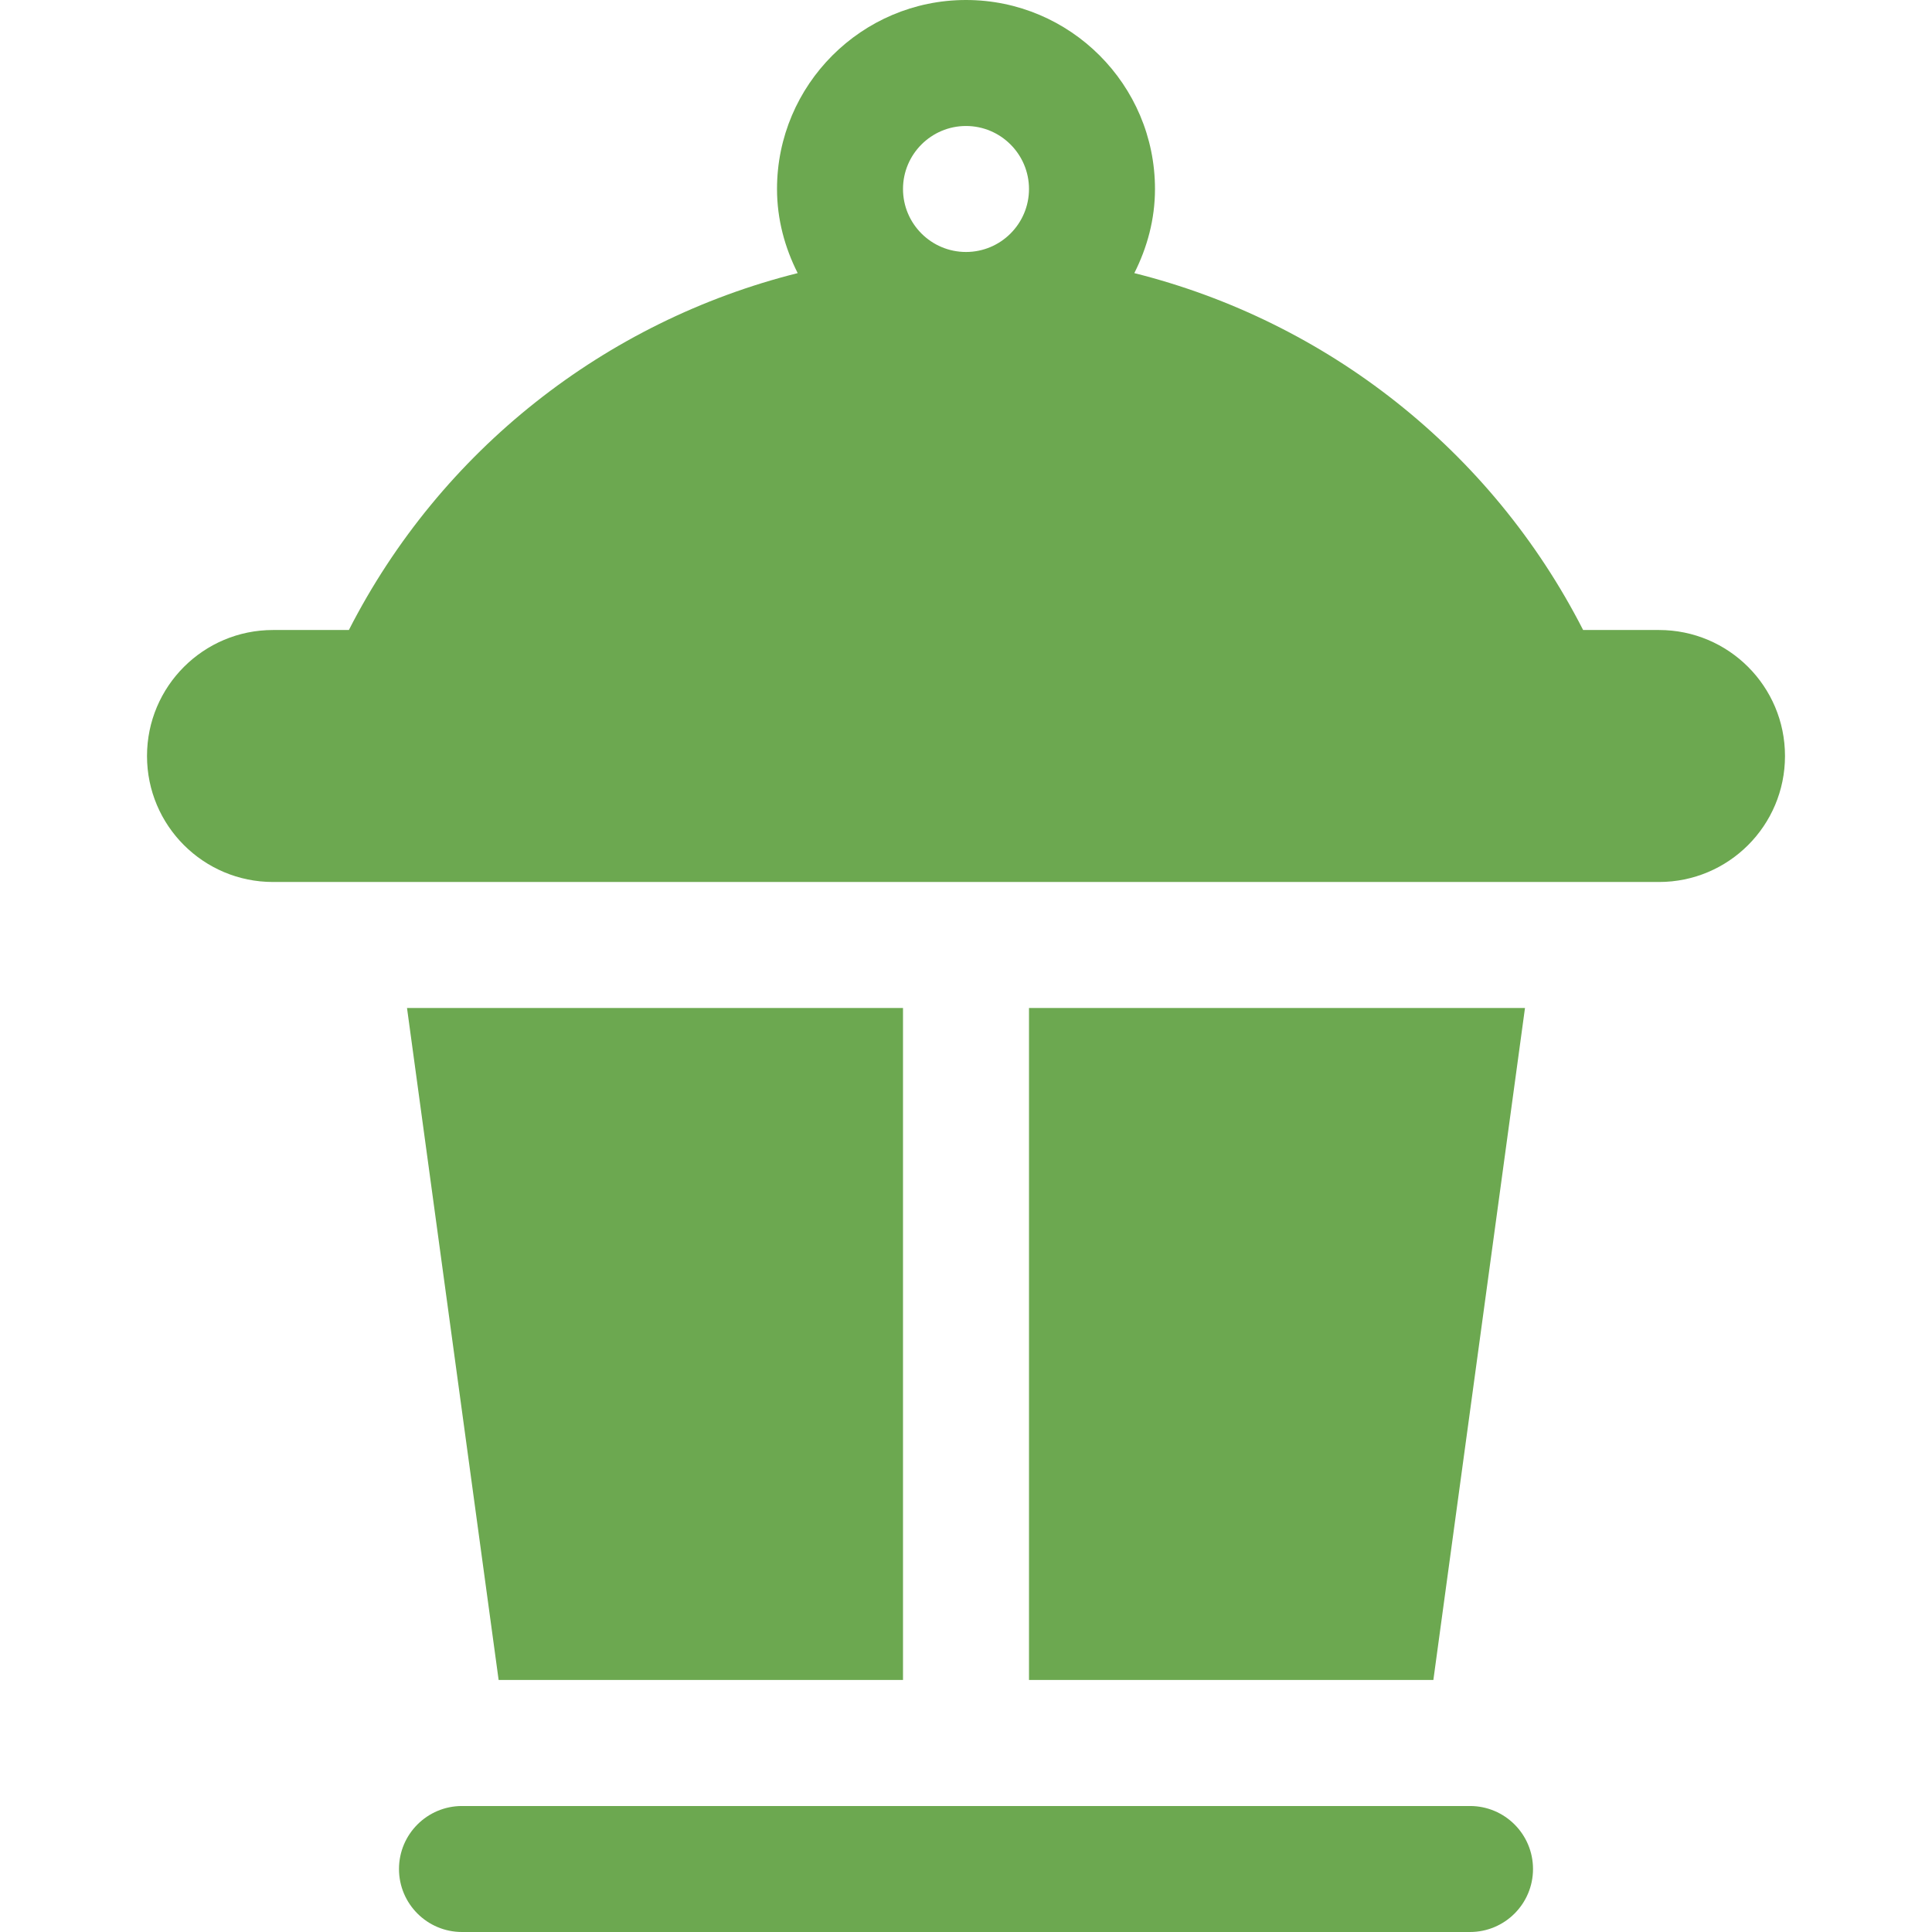
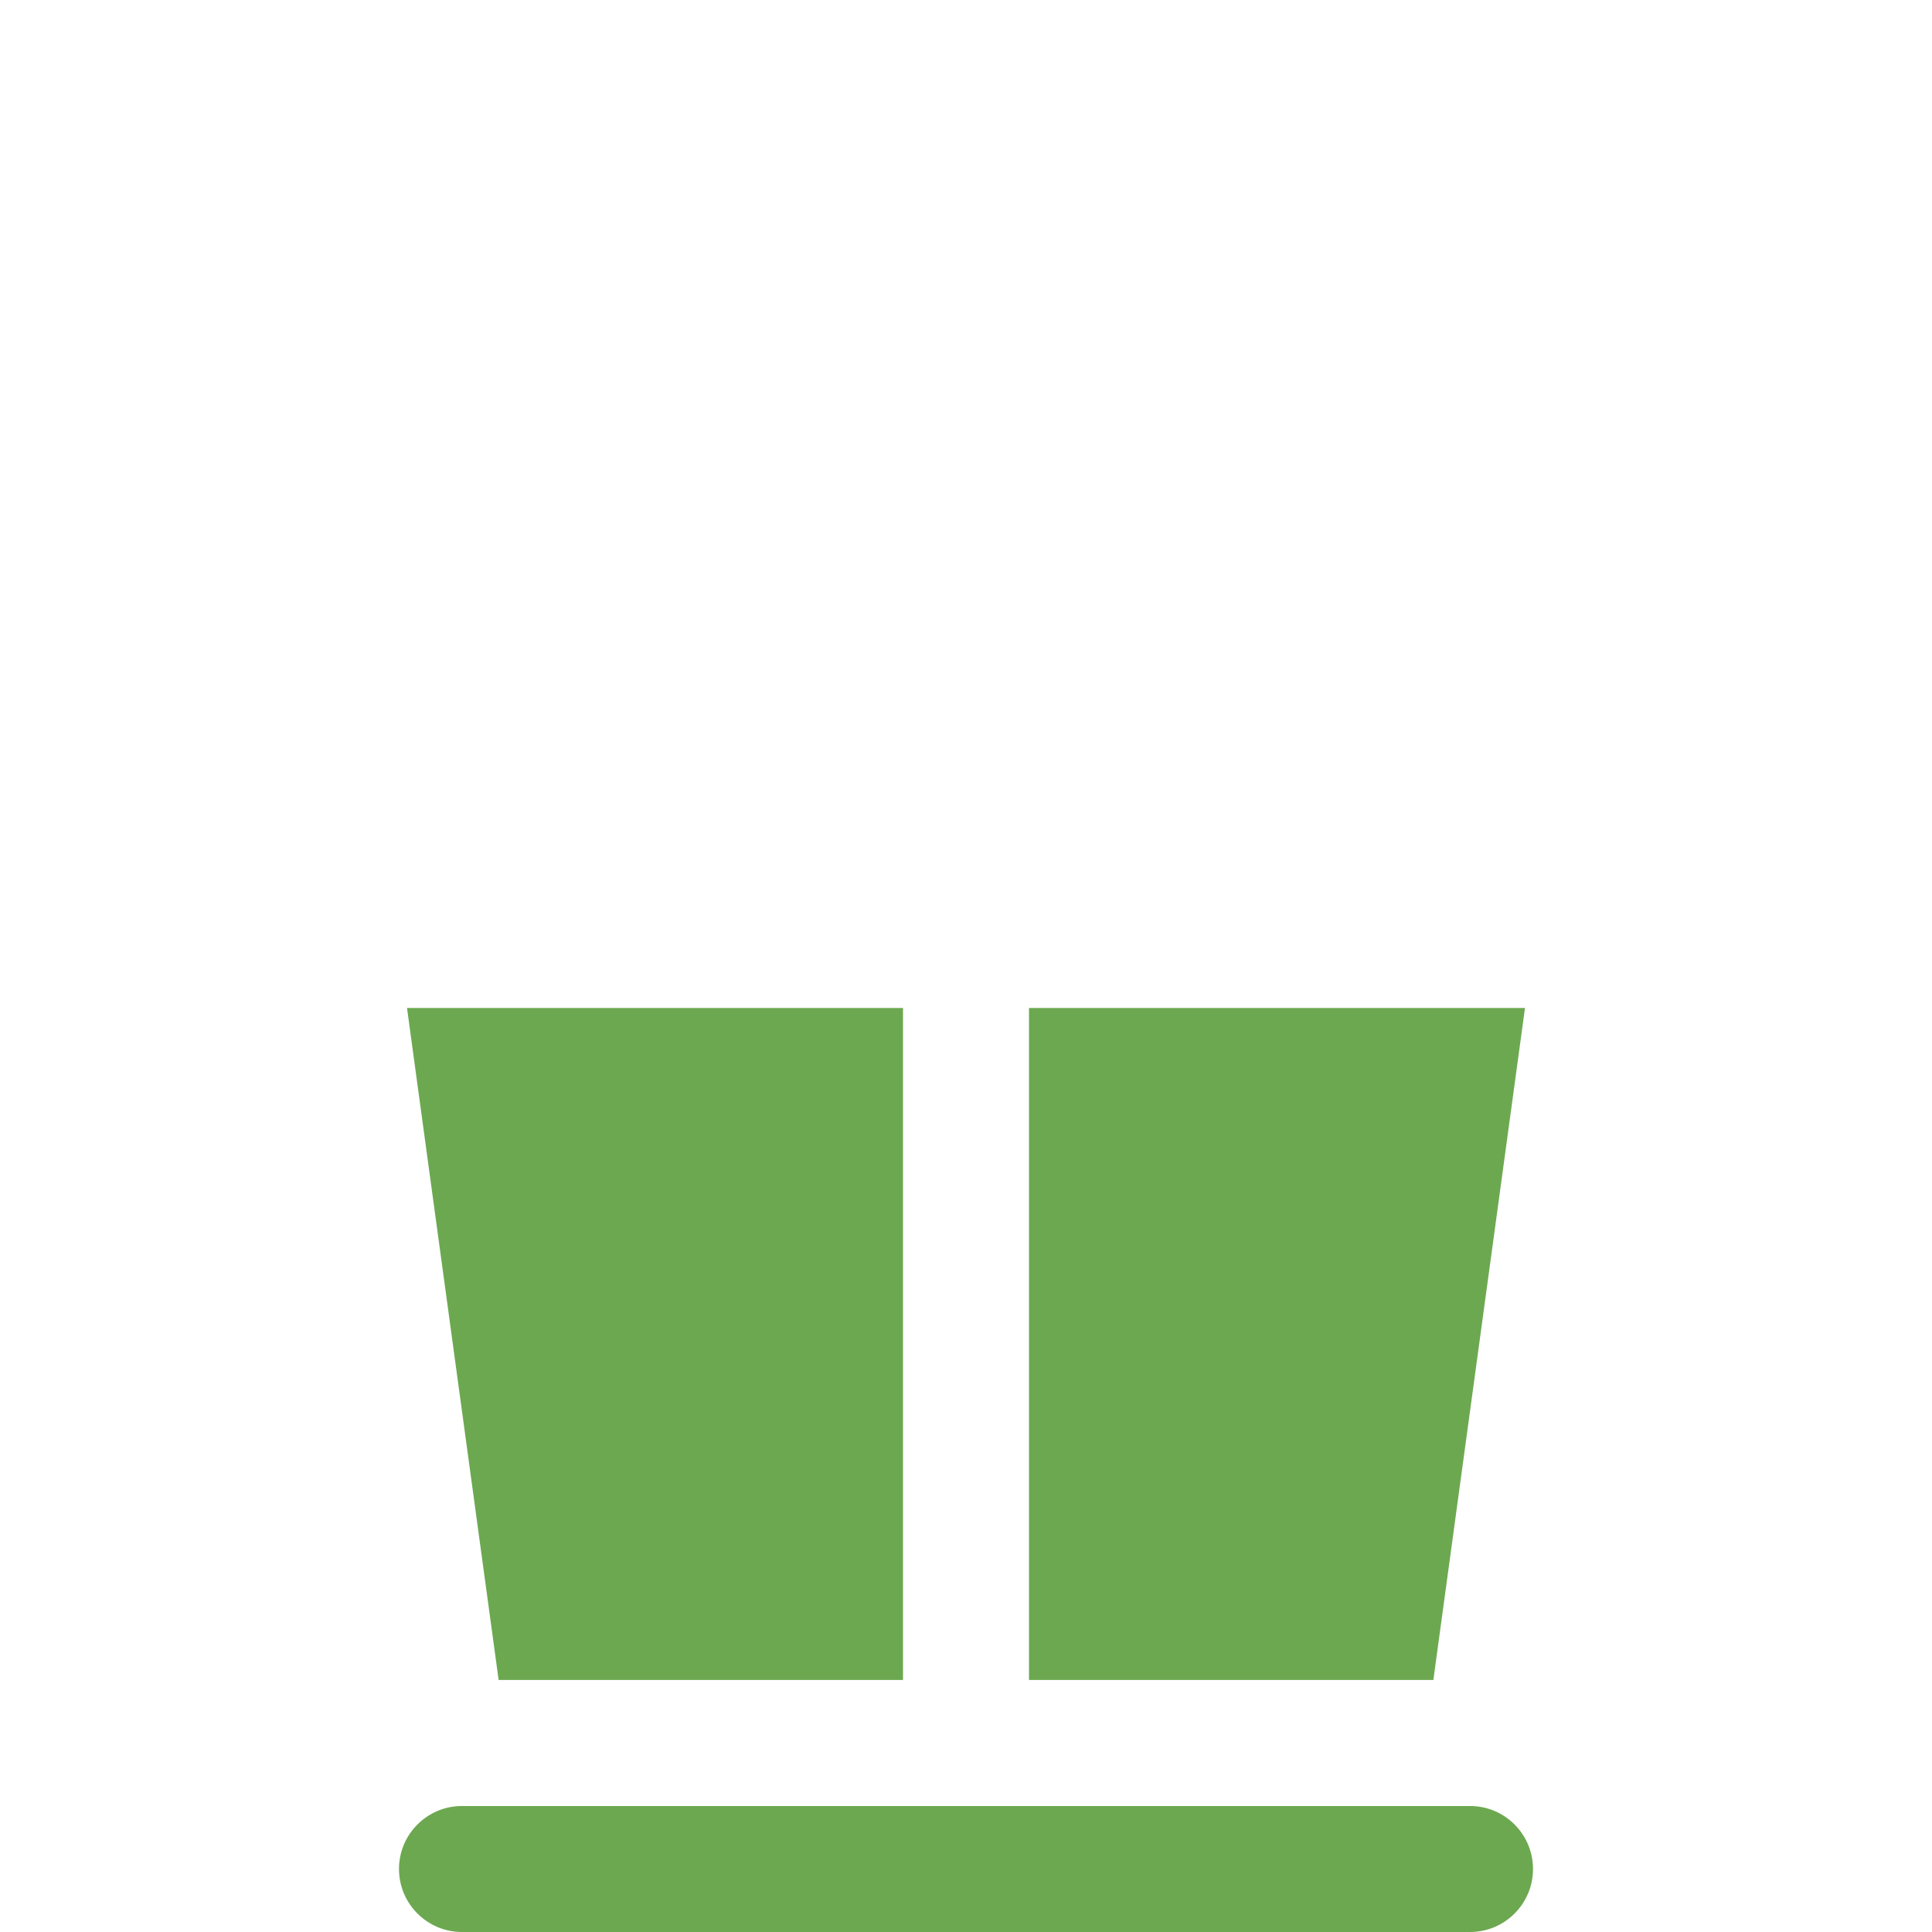
<svg xmlns="http://www.w3.org/2000/svg" width="33" height="33" viewBox="0 0 33 33" fill="none">
  <path d="M25.109 30.848H7.891C7.297 30.848 6.815 31.33 6.815 31.924C6.815 32.518 7.297 33 7.891 33H25.109C25.703 33 26.185 32.518 26.185 31.924C26.185 31.33 25.703 30.848 25.109 30.848Z" fill="#6CA850" />
-   <path d="M28.337 10.761H27.041C25.471 7.687 22.657 5.487 19.375 4.665C19.594 4.231 19.728 3.747 19.728 3.228C19.728 1.448 18.28 0 16.5 0C14.72 0 13.272 1.448 13.272 3.228C13.272 3.747 13.406 4.231 13.625 4.665C10.343 5.487 7.529 7.687 5.959 10.761H4.663C3.475 10.761 2.511 11.724 2.511 12.913C2.511 14.102 3.475 15.065 4.663 15.065H28.337C29.526 15.065 30.489 14.102 30.489 12.913C30.489 11.724 29.526 10.761 28.337 10.761ZM16.5 4.304C15.907 4.304 15.424 3.822 15.424 3.228C15.424 2.635 15.907 2.152 16.5 2.152C17.093 2.152 17.576 2.635 17.576 3.228C17.576 3.822 17.093 4.304 16.5 4.304Z" fill="#6CA850" />
  <path d="M6.952 17.217L8.517 28.695H15.424V17.217H6.952Z" fill="#6CA850" />
  <path d="M17.576 17.217V28.695H24.483L26.048 17.217H17.576Z" fill="#6CA850" />
</svg>